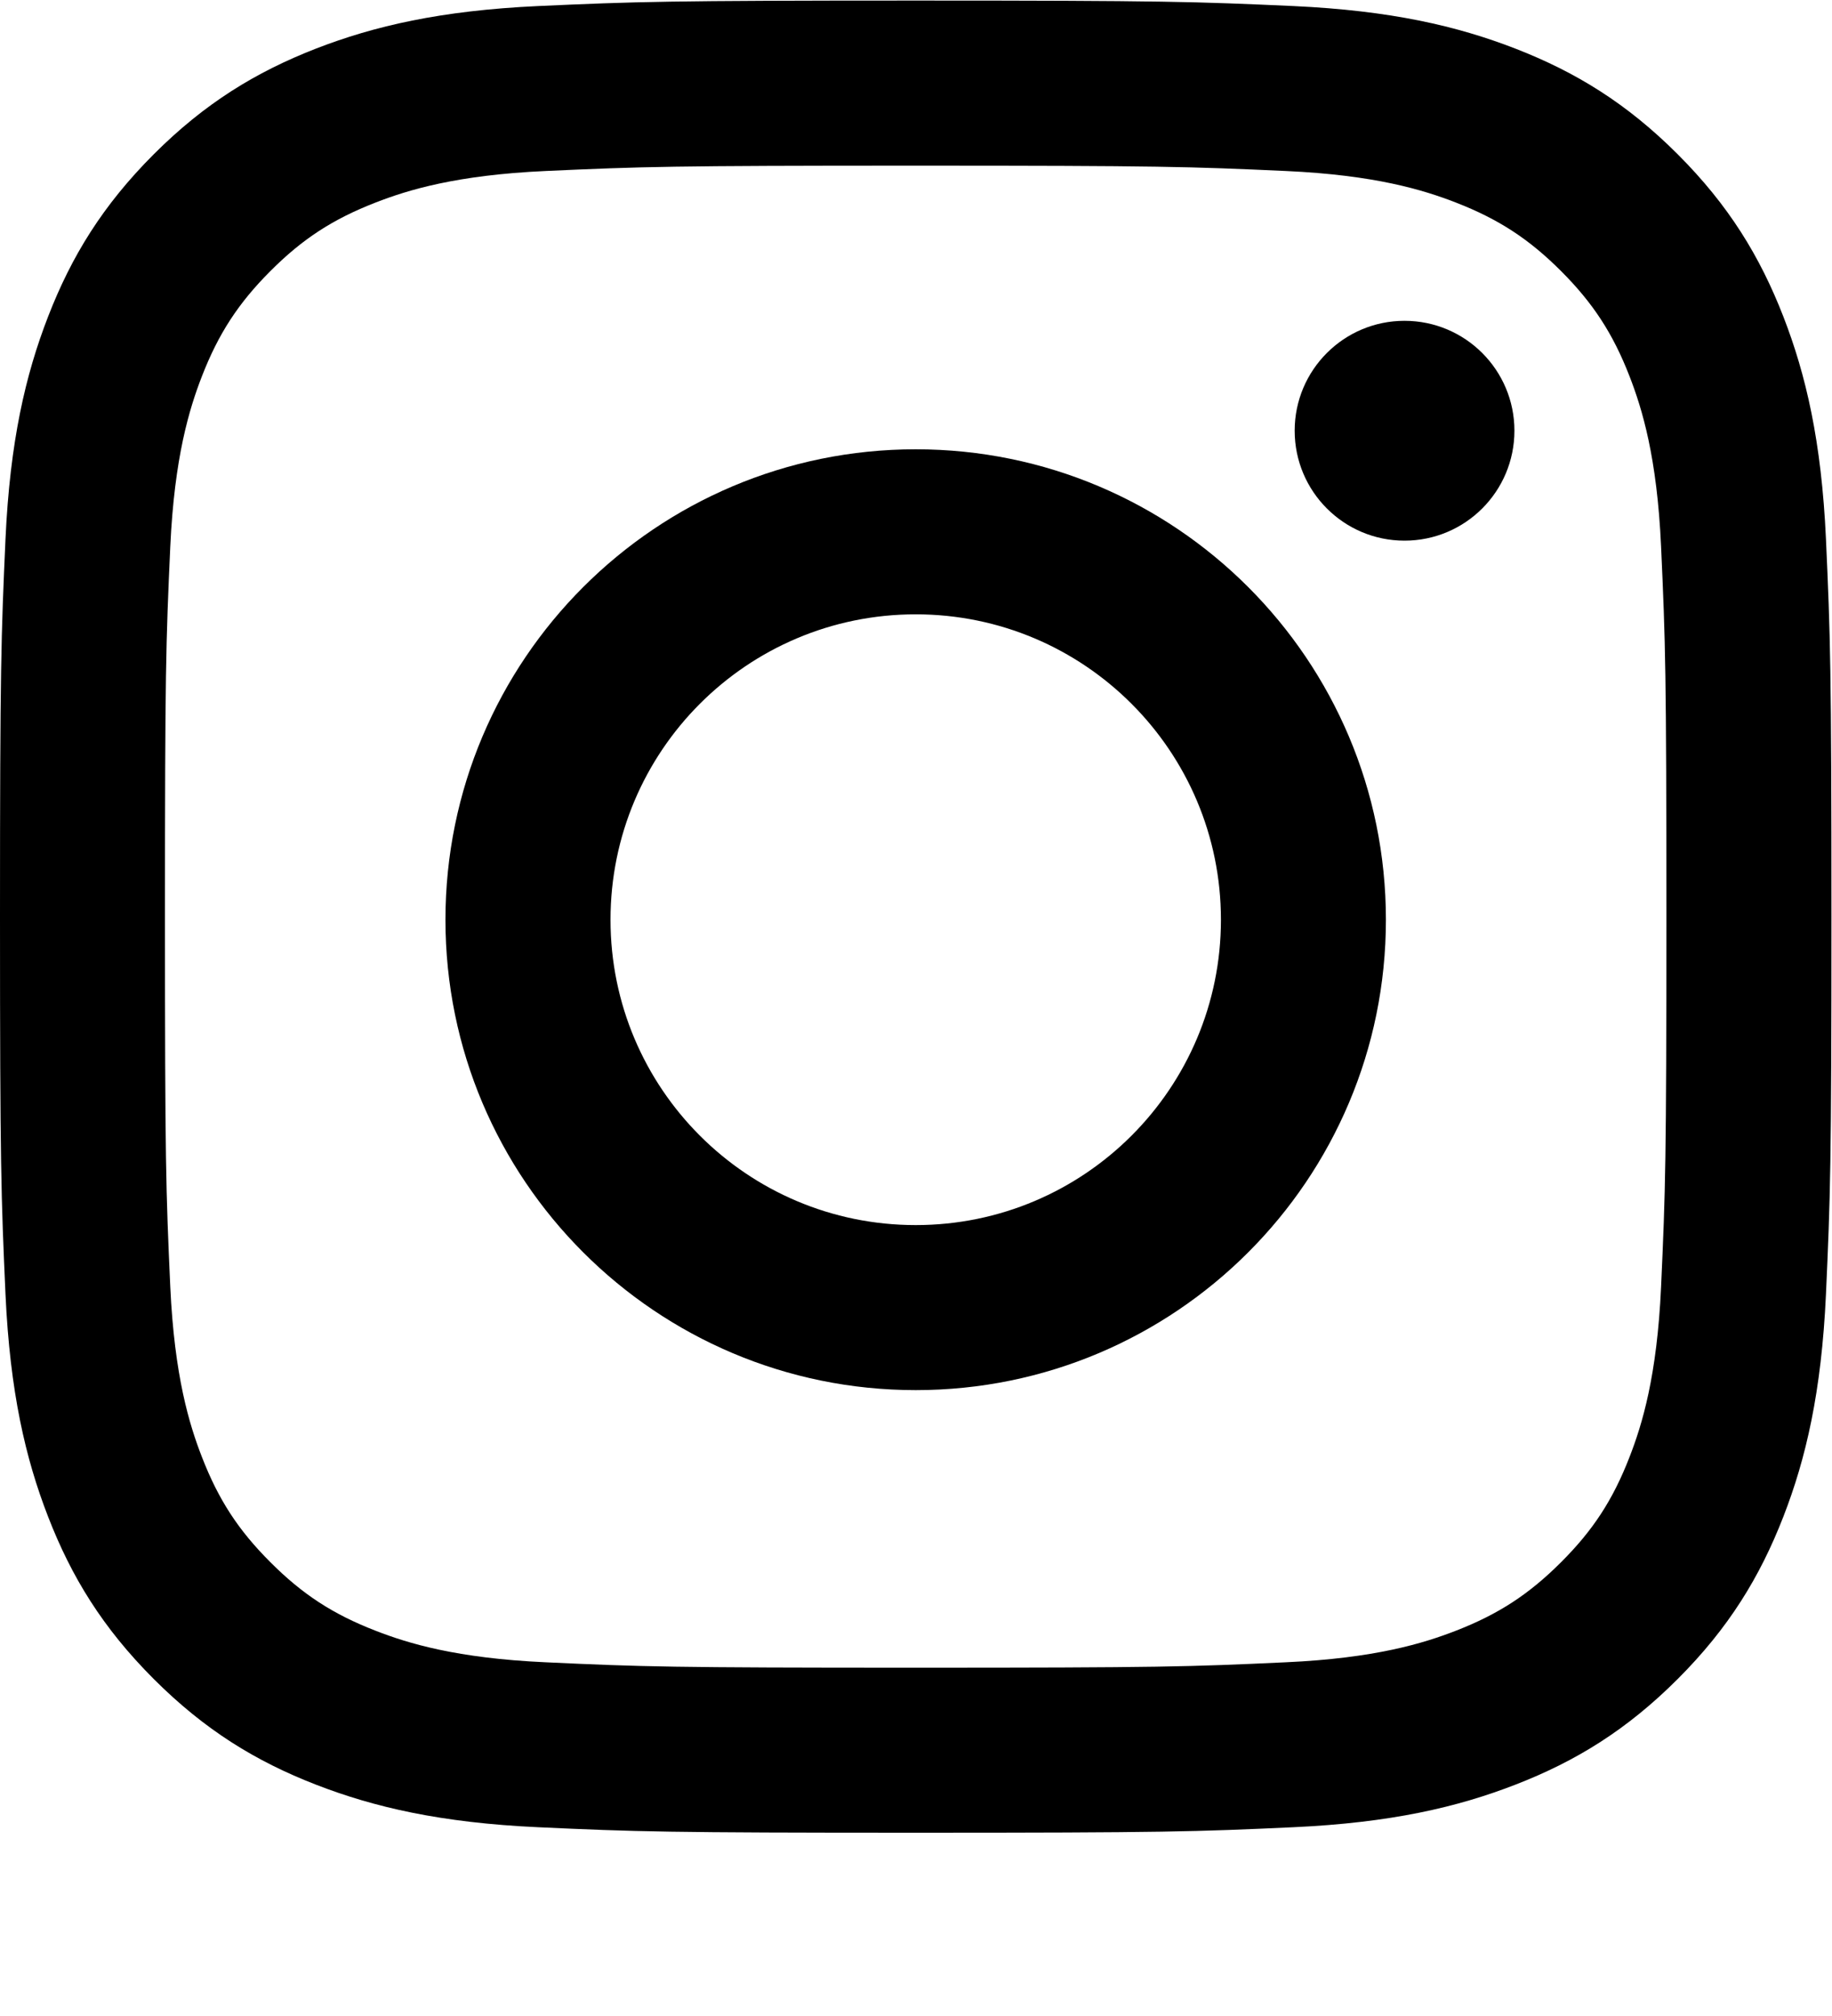
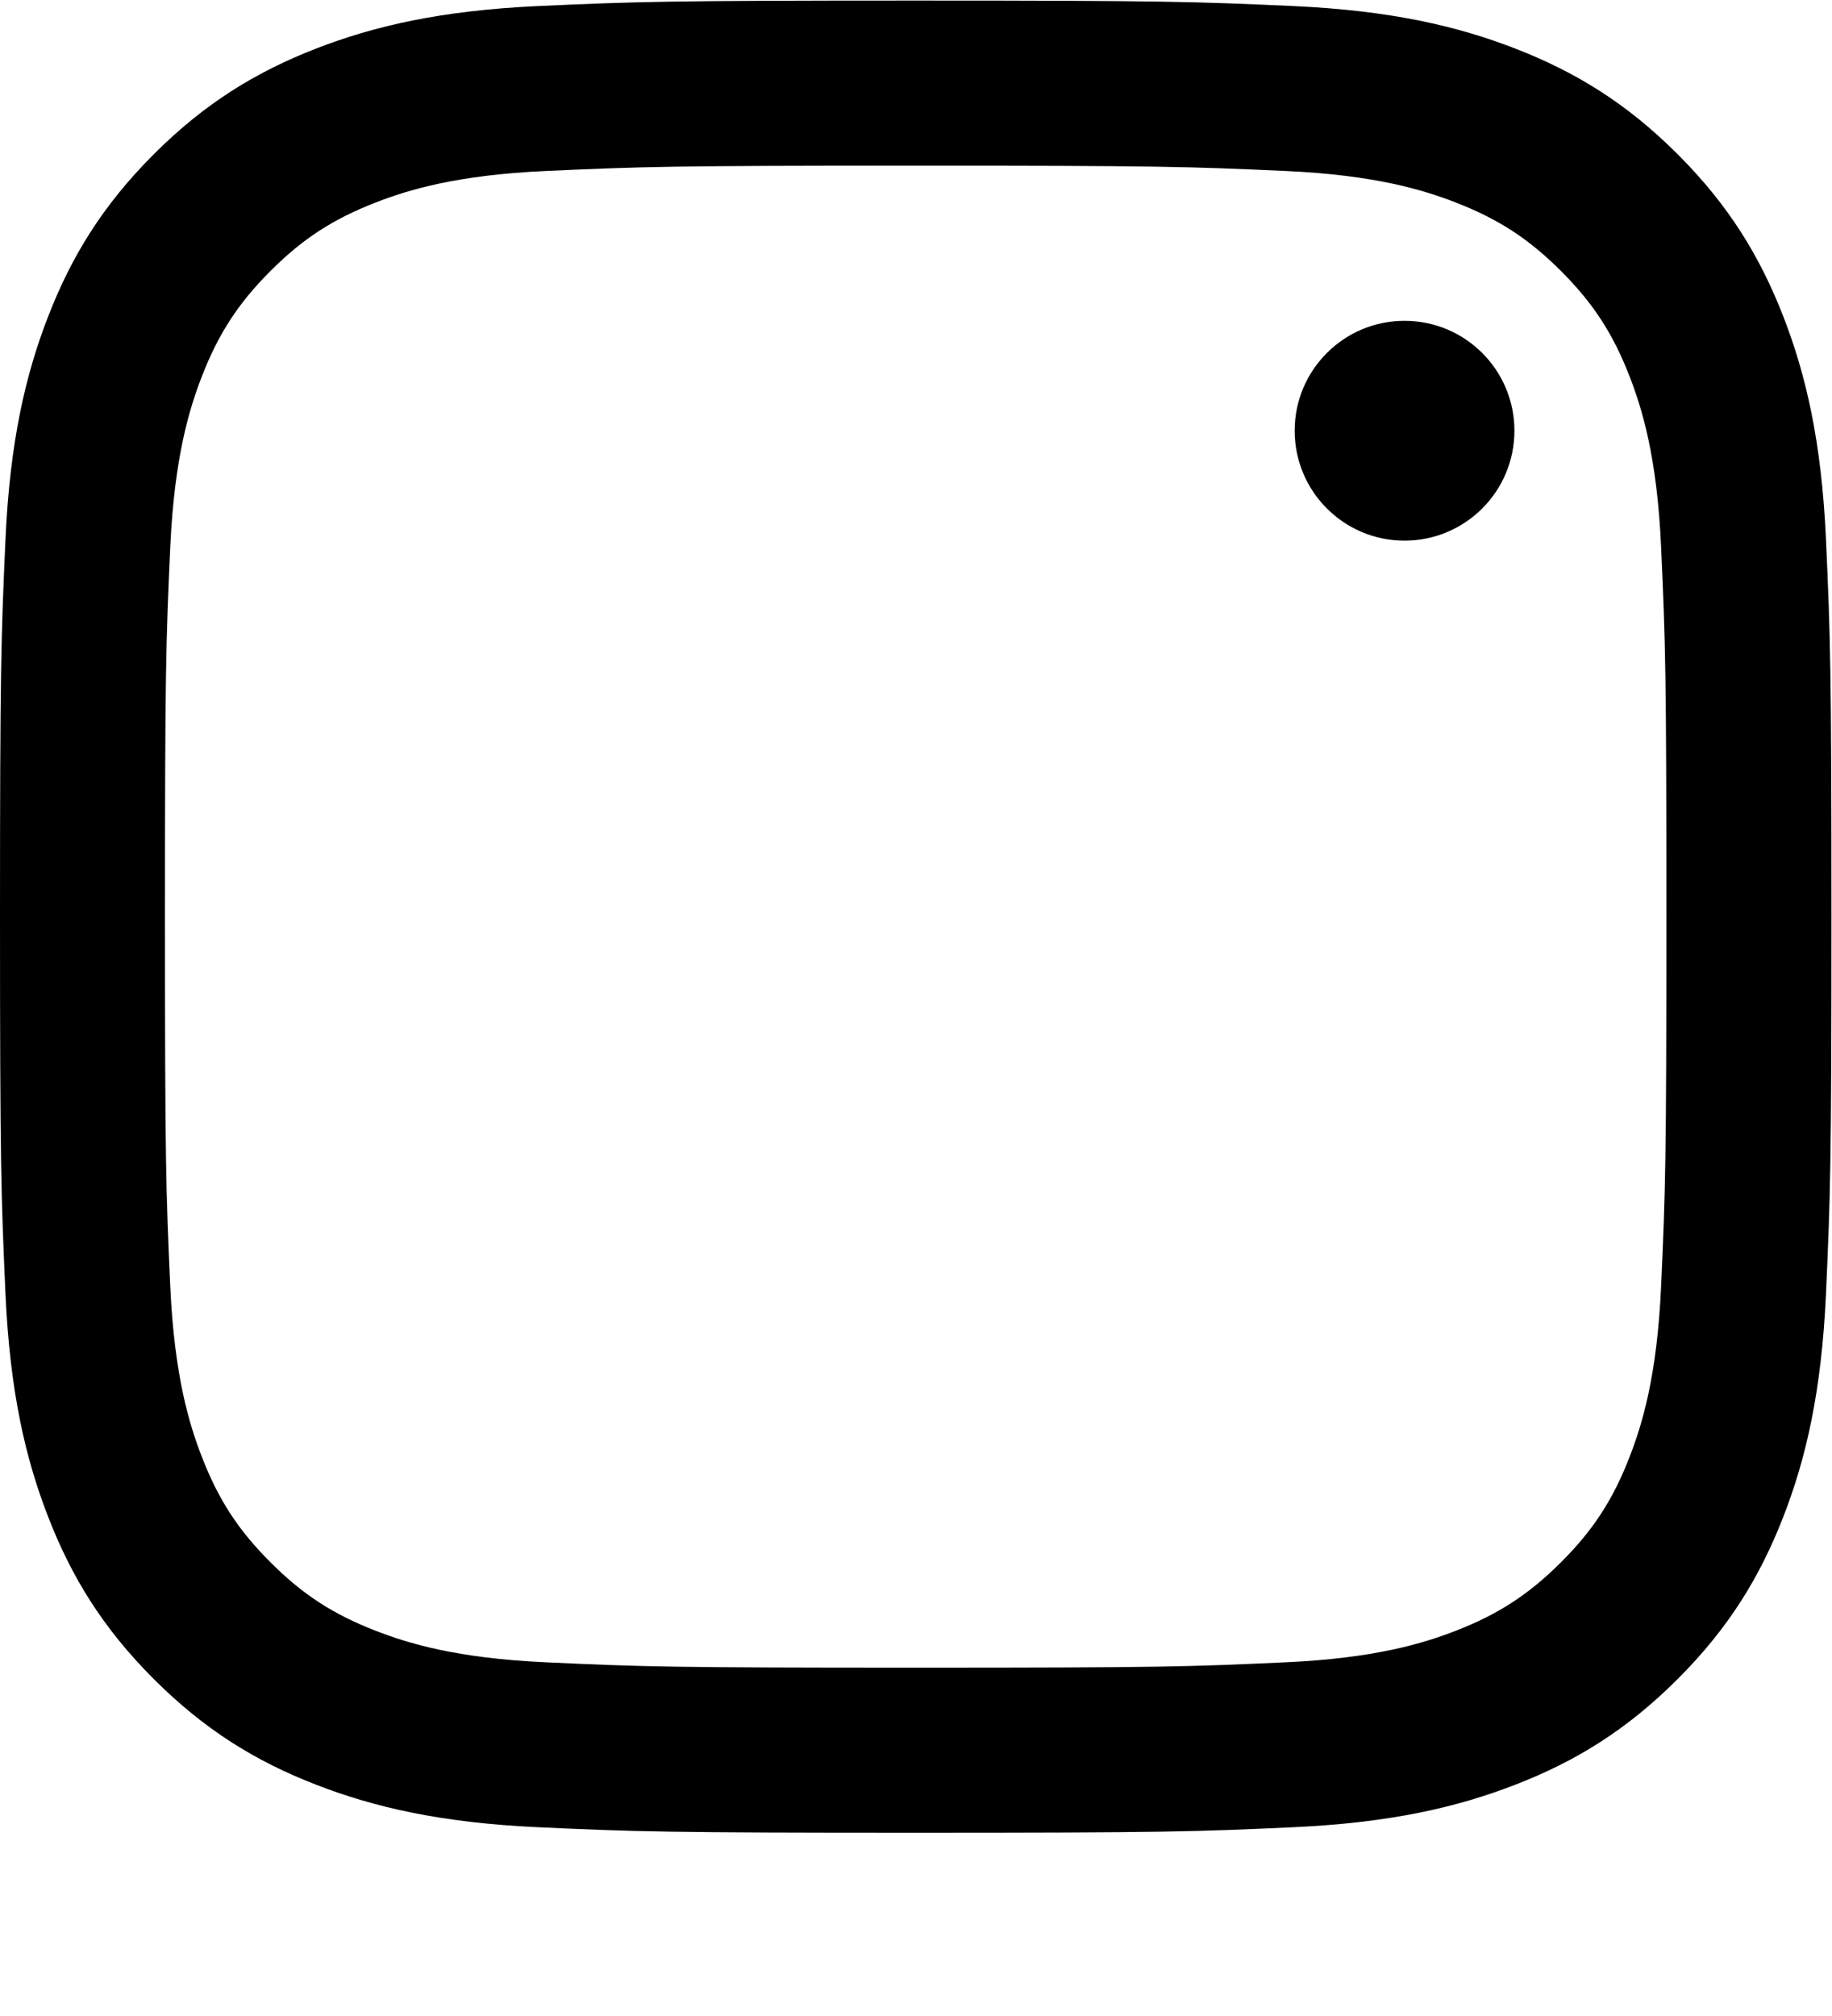
<svg xmlns="http://www.w3.org/2000/svg" width="20px" height="22px" viewBox="0 0 20 22" version="1.1">
  <path d="M9.997,0.006 C7.282,0.006 6.941,0.018 5.875,0.066 C4.811,0.115 4.084,0.284 3.448,0.531 C2.791,0.787 2.234,1.128 1.678,1.684 C1.122,2.24 0.78,2.797 0.525,3.455 C0.278,4.091 0.109,4.817 0.06,5.881 C0.012,6.948 0,7.288 0,10.003 C0,12.718 0.012,13.059 0.06,14.125 C0.109,15.189 0.278,15.916 0.525,16.551 C0.78,17.209 1.122,17.766 1.678,18.322 C2.234,18.878 2.791,19.22 3.448,19.475 C4.084,19.722 4.811,19.891 5.875,19.94 C6.941,19.989 7.282,20 9.997,20 C12.712,20 13.052,19.989 14.119,19.94 C15.183,19.891 15.909,19.722 16.545,19.475 C17.203,19.22 17.76,18.878 18.316,18.322 C18.872,17.766 19.213,17.209 19.469,16.551 C19.716,15.916 19.885,15.189 19.934,14.125 C19.982,13.059 19.994,12.718 19.994,10.003 C19.994,7.288 19.982,6.948 19.934,5.881 C19.885,4.817 19.716,4.091 19.469,3.455 C19.213,2.797 18.872,2.24 18.316,1.684 C17.76,1.128 17.203,0.787 16.545,0.531 C15.909,0.284 15.183,0.115 14.119,0.066 C13.052,0.018 12.712,0.006 9.997,0.006 M9.997,1.808 C12.666,1.808 12.982,1.818 14.036,1.866 C15.011,1.91 15.54,2.073 15.893,2.21 C16.359,2.391 16.692,2.608 17.042,2.958 C17.392,3.308 17.609,3.641 17.79,4.107 C17.927,4.46 18.09,4.989 18.134,5.964 C18.182,7.018 18.192,7.334 18.192,10.003 C18.192,12.672 18.182,12.989 18.134,14.043 C18.09,15.017 17.927,15.547 17.79,15.899 C17.609,16.366 17.392,16.699 17.042,17.048 C16.692,17.398 16.359,17.615 15.893,17.796 C15.54,17.933 15.011,18.096 14.036,18.14 C12.982,18.189 12.666,18.199 9.997,18.199 C7.327,18.199 7.011,18.189 5.957,18.14 C4.983,18.096 4.453,17.933 4.101,17.796 C3.634,17.615 3.301,17.398 2.952,17.048 C2.602,16.699 2.385,16.366 2.204,15.899 C2.067,15.547 1.904,15.017 1.859,14.043 C1.811,12.989 1.801,12.672 1.801,10.003 C1.801,7.334 1.811,7.018 1.859,5.964 C1.904,4.989 2.067,4.46 2.204,4.107 C2.385,3.641 2.602,3.308 2.952,2.958 C3.301,2.608 3.634,2.391 4.101,2.21 C4.453,2.073 4.983,1.91 5.957,1.866 C7.011,1.818 7.328,1.808 9.997,1.808" fill="#000000" />
-   <path d="M9.997,13.369 C8.156,13.369 6.665,11.877 6.665,10.037 C6.665,8.196 8.156,6.704 9.997,6.704 C11.837,6.704 13.329,8.196 13.329,10.037 C13.329,11.877 11.837,13.369 9.997,13.369 M9.997,4.903 C7.162,4.903 4.863,7.201 4.863,10.037 C4.863,12.872 7.162,15.17 9.997,15.17 C12.832,15.17 15.13,12.872 15.13,10.037 C15.13,7.201 12.832,4.903 9.997,4.903" fill="#000000" />
  <path d="M16.533,4.7 C16.533,5.363 15.996,5.9 15.333,5.9 C14.671,5.9 14.134,5.363 14.134,4.7 C14.134,4.038 14.671,3.501 15.333,3.501 C15.996,3.501 16.533,4.038 16.533,4.7" fill="#000000" />
</svg>